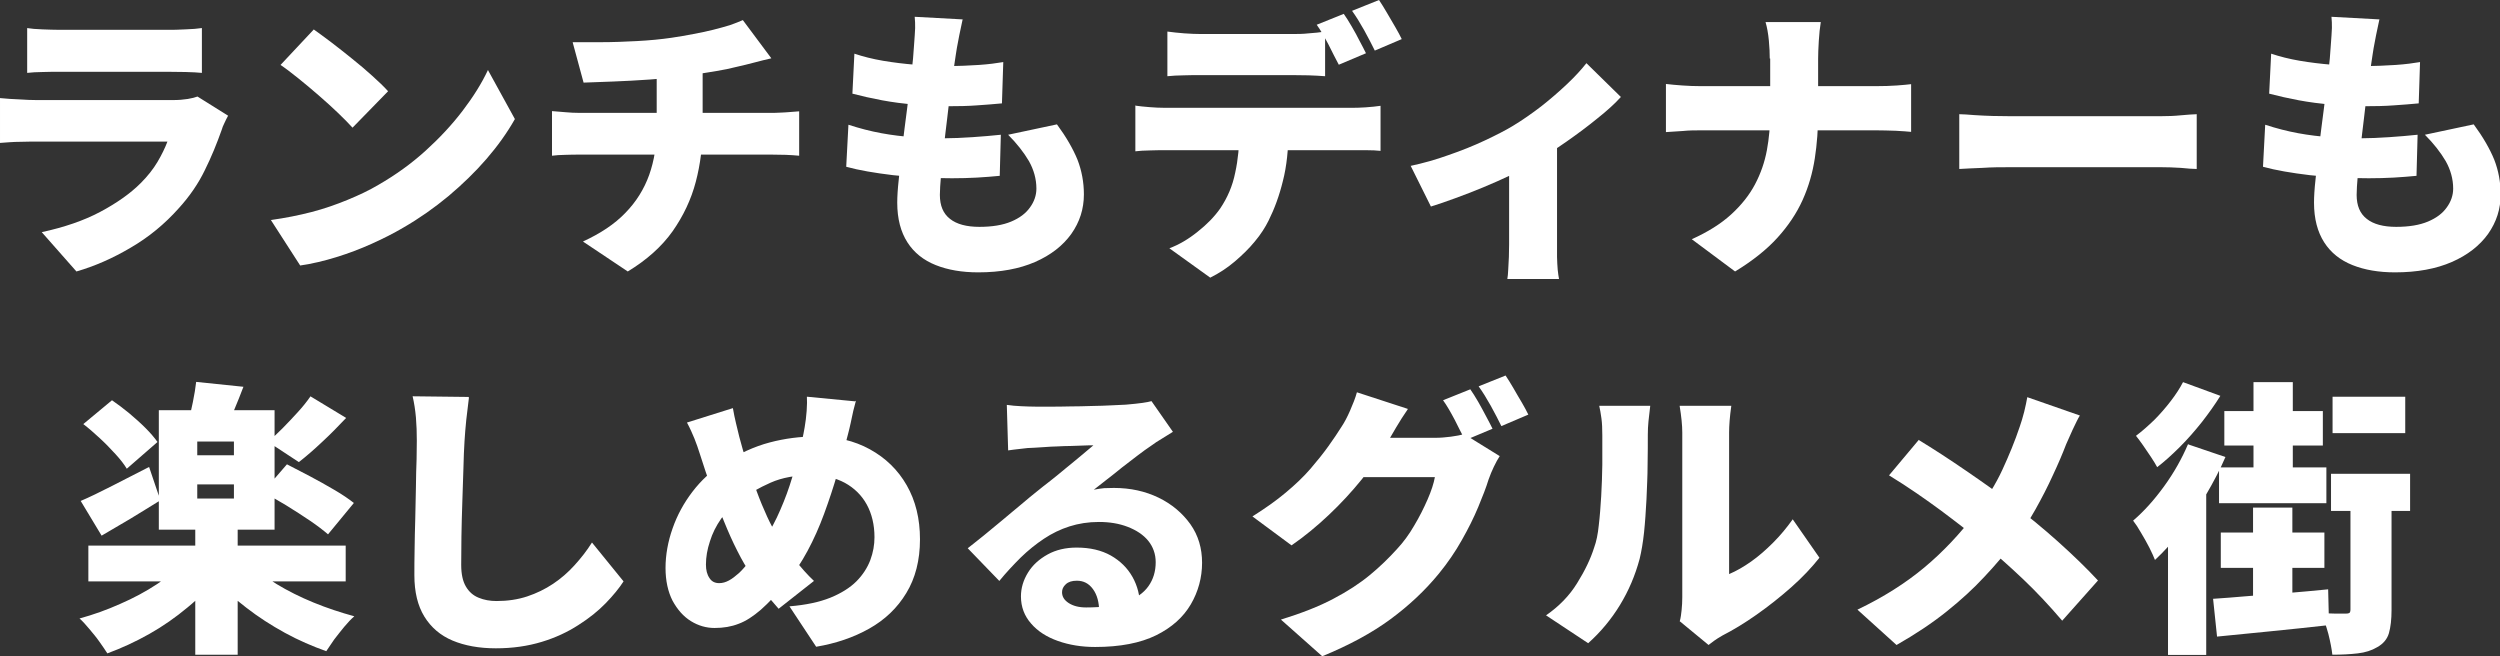
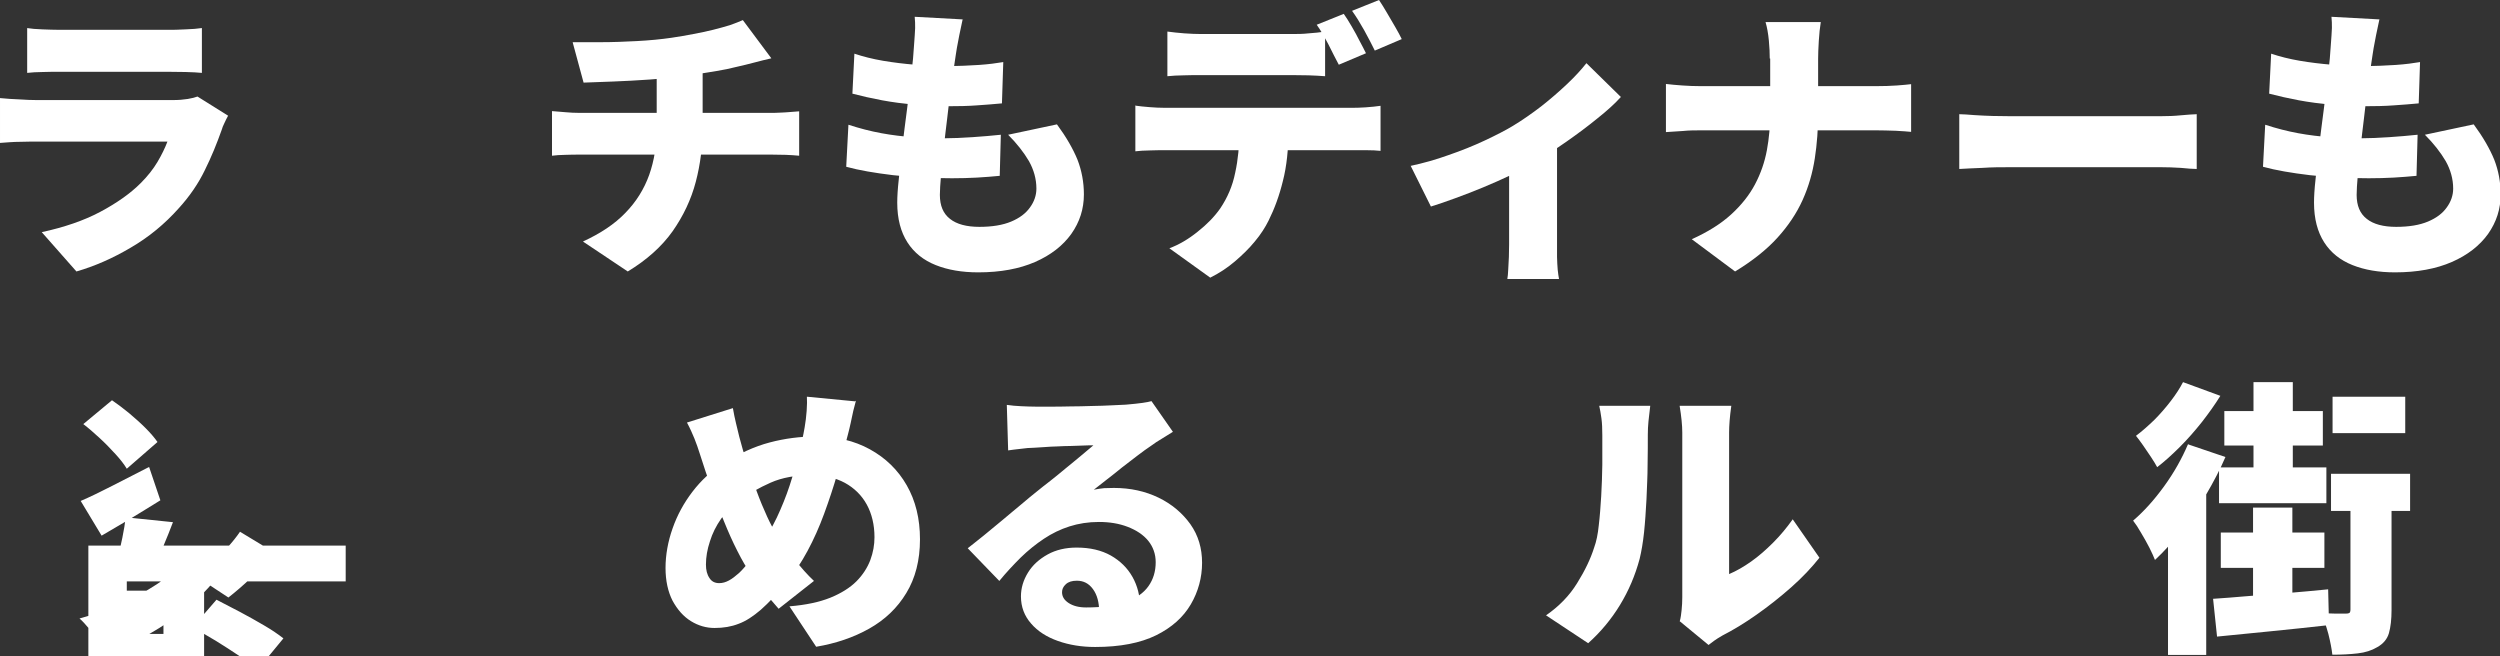
<svg xmlns="http://www.w3.org/2000/svg" viewBox="0 0 113.18 29.71">
  <rect x="0" y="0" width="113.18" height="29.71" fill="#333333" stroke="none" />
  <g fill="#fff">
    <path d="m10.32 5.25c-.05.1-.11.2-.16.32-.06.12-.1.22-.12.3-.22.62-.47 1.24-.77 1.84-.29.6-.68 1.17-1.17 1.71-.64.72-1.37 1.32-2.18 1.79-.81.48-1.63.84-2.46 1.08l-1.57-1.78c1.01-.22 1.9-.52 2.65-.92s1.36-.83 1.83-1.3c.32-.32.57-.64.76-.96s.34-.63.45-.92h-5.93c-.17 0-.41 0-.73.01-.32 0-.63.03-.92.05v-2.03c.3.03.6.05.89.06.29.02.54.03.76.03h6.19c.25 0 .47-.02.66-.05s.33-.07.44-.11l1.39.87zm-9.1-3.98c.18.03.41.05.7.06.28.01.53.02.76.02h4.93c.21 0 .47 0 .78-.02.31-.01.56-.03.75-.06v2.03c-.18-.02-.42-.03-.73-.04-.3 0-.58-.01-.83-.01h-4.9c-.22 0-.46 0-.74.01-.28 0-.52.02-.71.04v-2.03z" />
-     <path d="m12.27 9.96c.64-.09 1.25-.21 1.83-.36s1.12-.34 1.63-.55.98-.43 1.4-.68c.78-.45 1.49-.96 2.13-1.54s1.2-1.18 1.68-1.81.87-1.25 1.15-1.85l1.22 2.22c-.35.62-.78 1.22-1.29 1.81s-1.09 1.15-1.72 1.68c-.64.53-1.32 1.01-2.05 1.43-.44.26-.92.5-1.43.73s-1.04.43-1.59.6-1.09.3-1.64.38l-1.34-2.08zm1.93-8.63c.22.16.49.35.79.58s.62.48.94.74c.33.26.63.52.92.78s.53.49.72.7l-1.61 1.65c-.17-.19-.39-.41-.66-.67s-.56-.52-.87-.79-.62-.53-.92-.77-.57-.45-.81-.61l1.5-1.6z" />
    <path d="m24.99 5.03c.2.02.4.03.61.05s.42.03.62.03h8.7c.09 0 .22 0 .38-.01.16 0 .32-.02.49-.03.16-.01.29-.02.39-.03v2.01c-.19-.02-.39-.03-.61-.04-.22 0-.42-.01-.61-.01h-8.72c-.19 0-.4 0-.64.01-.23 0-.44.02-.61.04v-2.01zm.94-3.12h1.28c.52 0 1.06-.02 1.62-.05.57-.03 1.09-.08 1.57-.15.35-.05.68-.11.99-.17.32-.06.61-.12.89-.19s.53-.14.76-.21c.23-.08.43-.16.59-.23l1.29 1.73c-.27.06-.5.12-.69.17s-.35.09-.47.12c-.28.07-.57.13-.86.2-.3.06-.6.11-.92.16-.31.05-.63.1-.96.15-.49.07-1.03.12-1.6.16s-1.12.07-1.65.09-.98.04-1.35.05l-.49-1.81zm.47 9.02c.78-.36 1.42-.78 1.91-1.29.49-.5.85-1.08 1.08-1.72.23-.65.34-1.35.34-2.11v-2.54l2.08-.22v2.72c0 .84-.1 1.66-.31 2.46s-.56 1.54-1.05 2.24c-.49.69-1.17 1.3-2.03 1.82l-2.02-1.35z" />
    <path d="m38.42 5.65c.49.16.99.29 1.48.38s.98.15 1.46.18.95.05 1.41.05c.37 0 .79-.02 1.25-.05s.9-.07 1.29-.11l-.05 1.86c-.32.03-.66.06-1.03.08-.36.02-.74.03-1.13.03-.95 0-1.84-.05-2.67-.14-.83-.1-1.54-.22-2.12-.38l.1-1.9zm.26-3.22c.39.13.82.24 1.29.32s.96.14 1.46.18.99.06 1.46.06c.51 0 .99-.02 1.43-.05s.81-.08 1.1-.13l-.06 1.87c-.37.03-.75.07-1.13.09-.38.03-.85.04-1.4.04-.47 0-.95-.02-1.44-.07s-.98-.11-1.46-.2-.92-.19-1.34-.3zm4.9-1.55c-.06.27-.11.51-.15.71s-.08.4-.11.58c-.03.16-.06.4-.11.72-.05.33-.1.7-.16 1.13s-.12.88-.17 1.35c-.06.47-.11.93-.16 1.37-.05.45-.09.85-.12 1.22-.03.36-.05.65-.05.86 0 .49.15.85.46 1.09.3.24.75.36 1.33.36s1.06-.08 1.44-.24.66-.37.85-.64c.19-.26.29-.55.29-.85 0-.44-.12-.86-.34-1.25-.23-.39-.54-.79-.94-1.19l2.21-.47c.42.57.73 1.11.93 1.6.19.49.29 1.02.29 1.57 0 .66-.19 1.25-.57 1.79-.38.53-.93.96-1.64 1.27s-1.57.47-2.57.47c-.74 0-1.38-.11-1.93-.33s-.98-.56-1.28-1.03-.46-1.06-.46-1.8c0-.26.02-.61.07-1.06.04-.45.1-.94.16-1.48.07-.54.13-1.09.21-1.66.07-.56.14-1.1.2-1.61s.1-.94.12-1.31c.03-.35.04-.61.05-.78 0-.17 0-.34-.02-.51l2.21.12z" />
    <path d="m51.38 4.78c.2.03.42.05.66.07s.46.03.66.03h8.51c.14 0 .34 0 .61-.02s.49-.04.68-.07v2.04c-.17-.02-.38-.03-.62-.03s-.46 0-.66 0h-8.51c-.19 0-.41 0-.66.01-.25 0-.47.02-.65.04v-2.05zm1.48-3.35c.23.03.48.06.76.08s.53.03.75.03h4.12c.24 0 .49 0 .75-.03.26-.02.51-.04.75-.08v2.02c-.24-.02-.49-.03-.75-.04-.26 0-.51-.01-.76-.01h-4.12c-.23 0-.48 0-.76.01-.28 0-.53.02-.75.04v-2.02zm5.47 4.47c0 .87-.08 1.63-.25 2.29-.16.66-.38 1.26-.65 1.8-.15.3-.35.62-.62.94-.26.32-.57.62-.91.91s-.71.53-1.11.73l-1.85-1.33c.43-.16.86-.41 1.28-.75.42-.33.76-.68 1.02-1.05.33-.49.56-1.02.68-1.62.13-.59.19-1.23.19-1.92h2.21zm2.5-5.28c.11.16.23.34.36.57.13.22.25.44.36.66.12.22.21.4.29.56l-1.23.52c-.14-.27-.3-.57-.47-.92-.18-.34-.35-.64-.53-.89l1.22-.49zm1.6-.62c.11.16.23.36.36.58s.26.44.38.65.22.39.29.54l-1.22.52c-.13-.27-.29-.57-.48-.92-.19-.34-.37-.63-.55-.88l1.22-.49z" />
    <path d="m63.86 7.51c.56-.12 1.14-.28 1.72-.49.58-.2 1.13-.42 1.64-.66s.94-.46 1.27-.66c.43-.26.86-.56 1.29-.89.42-.33.81-.67 1.17-1.01s.65-.66.87-.94l1.56 1.53c-.26.29-.61.61-1.05.96-.44.36-.91.71-1.41 1.06s-1 .67-1.48.96c-.3.18-.65.37-1.05.56s-.81.37-1.24.55-.85.34-1.26.49-.78.28-1.11.38l-.92-1.85zm4.47-.54 2.16-.38v4.48.56c0 .21.02.4.03.58.02.18.04.32.06.42h-2.34c.02-.1.03-.23.04-.42s.02-.38.03-.58c0-.21.01-.39.01-.56v-4.11z" />
    <path d="m75.41 3.8c.23.03.49.05.76.07s.55.03.83.03h7.93c.35 0 .66-.01.94-.03s.49-.04.65-.06v2.16c-.16-.02-.39-.03-.7-.05-.31-.01-.61-.02-.9-.02h-7.86c-.3 0-.59 0-.87.03-.27.02-.53.03-.77.05v-2.18zm4.71-1.15c0-.23-.01-.5-.04-.81-.03-.32-.08-.6-.15-.84h2.5c-.04.24-.07.53-.09.86s-.03.6-.03.81v2.47c0 .7-.05 1.38-.15 2.03s-.28 1.28-.55 1.88-.65 1.17-1.14 1.71-1.13 1.05-1.92 1.53l-1.96-1.46c.73-.33 1.32-.7 1.78-1.12s.82-.87 1.08-1.36.44-1.01.54-1.55.15-1.1.15-1.67v-2.48z" />
    <path d="m88.7 5.17c.17 0 .4.02.67.04s.55.03.84.04c.29 0 .53.01.74.01h6.9c.29 0 .59-.01.88-.04s.53-.04.72-.05v2.48c-.17 0-.41-.02-.72-.05-.32-.02-.61-.03-.88-.03h-6.9c-.37 0-.77 0-1.2.03-.43.02-.78.03-1.05.05z" />
    <path d="m102.56 5.65c.49.16.99.29 1.48.38s.98.15 1.46.18.95.05 1.41.05c.37 0 .79-.02 1.25-.05s.9-.07 1.29-.11l-.05 1.86c-.32.03-.66.06-1.03.08-.36.02-.74.03-1.13.03-.95 0-1.84-.05-2.67-.14-.83-.1-1.54-.22-2.12-.38l.1-1.9zm.26-3.22c.39.13.82.24 1.29.32s.96.14 1.46.18.99.06 1.46.06c.51 0 .99-.02 1.43-.05s.81-.08 1.1-.13l-.06 1.87c-.37.03-.75.07-1.13.09-.38.03-.85.04-1.4.04-.47 0-.95-.02-1.44-.07s-.98-.11-1.46-.2-.92-.19-1.34-.3zm4.9-1.55c-.06.27-.11.51-.15.71s-.08.4-.11.58c-.03.16-.06.4-.11.72-.05.33-.1.7-.16 1.13s-.12.88-.17 1.35c-.06.47-.11.93-.16 1.37-.05.45-.09.85-.12 1.22-.03.36-.05.65-.05.86 0 .49.15.85.46 1.09.3.24.75.36 1.33.36s1.06-.08 1.44-.24.66-.37.85-.64c.19-.26.29-.55.29-.85 0-.44-.12-.86-.34-1.25-.23-.39-.54-.79-.94-1.19l2.21-.47c.42.57.73 1.11.93 1.6.19.49.29 1.02.29 1.57 0 .66-.19 1.25-.57 1.79-.38.53-.93.96-1.64 1.27s-1.57.47-2.57.47c-.74 0-1.38-.11-1.93-.33s-.98-.56-1.28-1.03-.46-1.06-.46-1.8c0-.26.02-.61.07-1.06.04-.45.1-.94.16-1.48.07-.54.13-1.09.21-1.66.07-.56.14-1.1.2-1.61s.1-.94.12-1.31c.03-.35.04-.61.05-.78 0-.17 0-.34-.02-.51l2.21.12z" />
-     <path d="m8.35 25.42 1.53.66c-.39.5-.85.98-1.39 1.42-.54.45-1.11.85-1.73 1.2s-1.25.64-1.9.88c-.1-.16-.22-.33-.36-.53s-.3-.39-.46-.58-.3-.35-.44-.47c.62-.17 1.24-.39 1.84-.66.6-.26 1.16-.56 1.66-.89.51-.33.92-.68 1.24-1.04zm-4.7-2.74c.4-.17.87-.4 1.42-.68s1.11-.57 1.68-.86l.51 1.51c-.43.27-.88.54-1.35.83-.47.28-.91.54-1.31.77l-.94-1.56zm.12-3.48 1.3-1.08c.25.17.51.37.77.58.26.22.51.44.74.67s.41.44.55.64l-1.39 1.21c-.12-.2-.29-.42-.51-.66s-.45-.48-.71-.72-.51-.46-.76-.65zm.23 5.5h11.65v1.62h-11.65zm3.19-6.13h5.24v5.41h-5.24zm1.7-1.28 2.13.22c-.14.37-.28.72-.42 1.05s-.27.62-.4.86l-1.68-.29c.07-.28.14-.58.21-.92s.12-.65.15-.92zm-.05 6.5h1.92v5.85h-1.92zm.09-3.8v.62h1.66v-.62zm0 1.94v.64h1.66v-.64zm2.32 3.55c.34.33.76.65 1.27.96s1.07.59 1.68.84 1.22.45 1.84.62c-.14.12-.29.28-.45.47s-.31.39-.46.58c-.14.2-.26.38-.36.53-.62-.22-1.25-.49-1.87-.83s-1.21-.72-1.75-1.14c-.55-.42-1.04-.86-1.46-1.32l1.55-.71zm.65-3.2 1.09-1.26c.31.16.66.34 1.04.54s.75.41 1.11.62.65.41.88.59l-1.17 1.42c-.21-.18-.48-.39-.82-.62s-.7-.46-1.07-.69c-.38-.23-.73-.43-1.06-.6zm2.15-4.34 1.62.98c-.35.37-.71.74-1.09 1.09-.38.36-.73.66-1.05.91l-1.4-.92c.21-.17.43-.38.66-.61s.46-.48.69-.73.42-.49.57-.71z" />
-     <path d="m21.23 18c-.04.3-.08.64-.12 1s-.06.69-.08.97c-.02.34-.04.75-.05 1.24-.02.49-.03 1-.05 1.53s-.03 1.05-.04 1.55c0 .5-.01.93-.01 1.28 0 .42.07.74.21.98s.33.41.58.51c.24.1.51.15.81.15.5 0 .97-.07 1.39-.21s.81-.33 1.17-.57.68-.52.97-.84.56-.66.79-1.03l1.43 1.76c-.2.31-.47.64-.81.99s-.75.68-1.24.99c-.48.31-1.03.57-1.66.76s-1.31.29-2.07.29-1.41-.12-1.96-.35-.98-.6-1.28-1.09-.45-1.11-.45-1.87c0-.33 0-.72.01-1.16 0-.45.02-.91.03-1.4s.02-.97.03-1.44c0-.47.02-.89.03-1.25 0-.37.01-.65.01-.84 0-.36-.01-.7-.04-1.05-.03-.34-.08-.66-.15-.96l2.53.03z" />
+     <path d="m8.35 25.42 1.53.66c-.39.5-.85.98-1.39 1.42-.54.45-1.11.85-1.73 1.2s-1.25.64-1.9.88c-.1-.16-.22-.33-.36-.53s-.3-.39-.46-.58-.3-.35-.44-.47c.62-.17 1.24-.39 1.84-.66.6-.26 1.16-.56 1.66-.89.51-.33.92-.68 1.24-1.04zm-4.7-2.74c.4-.17.87-.4 1.42-.68s1.11-.57 1.68-.86l.51 1.51c-.43.27-.88.54-1.35.83-.47.28-.91.54-1.31.77l-.94-1.56zm.12-3.48 1.3-1.08c.25.17.51.37.77.58.26.22.51.44.74.67s.41.44.55.64l-1.39 1.21c-.12-.2-.29-.42-.51-.66s-.45-.48-.71-.72-.51-.46-.76-.65zm.23 5.5h11.65v1.62h-11.65zh5.24v5.41h-5.24zm1.7-1.28 2.13.22c-.14.37-.28.72-.42 1.05s-.27.62-.4.86l-1.68-.29c.07-.28.14-.58.21-.92s.12-.65.15-.92zm-.05 6.5h1.92v5.85h-1.92zm.09-3.8v.62h1.66v-.62zm0 1.94v.64h1.66v-.64zm2.32 3.55c.34.33.76.65 1.27.96s1.07.59 1.68.84 1.22.45 1.84.62c-.14.12-.29.28-.45.47s-.31.39-.46.58c-.14.2-.26.38-.36.53-.62-.22-1.25-.49-1.87-.83s-1.21-.72-1.75-1.14c-.55-.42-1.04-.86-1.46-1.32l1.55-.71zm.65-3.2 1.09-1.26c.31.16.66.34 1.04.54s.75.41 1.11.62.65.41.88.59l-1.17 1.42c-.21-.18-.48-.39-.82-.62s-.7-.46-1.07-.69c-.38-.23-.73-.43-1.06-.6zm2.15-4.34 1.62.98c-.35.37-.71.74-1.09 1.09-.38.36-.73.66-1.05.91l-1.4-.92c.21-.17.43-.38.66-.61s.46-.48.69-.73.42-.49.57-.71z" />
    <path d="m38.75 18.14c-.03.12-.07.28-.12.46-.04.19-.08.37-.12.56s-.08.34-.11.46c-.15.6-.31 1.2-.49 1.82s-.38 1.22-.6 1.82-.47 1.16-.75 1.68-.59.99-.94 1.41c-.43.53-.82.94-1.17 1.25-.35.3-.68.52-1.01.64-.33.13-.69.19-1.09.19-.37 0-.73-.1-1.07-.31s-.61-.52-.83-.92c-.21-.41-.32-.91-.32-1.49s.11-1.2.32-1.79c.21-.6.51-1.15.9-1.66s.85-.94 1.39-1.27c.72-.46 1.42-.78 2.11-.96.68-.18 1.38-.27 2.09-.27.92 0 1.73.19 2.44.58s1.27.93 1.67 1.63.6 1.51.6 2.45-.21 1.76-.62 2.43c-.41.68-.97 1.21-1.68 1.61s-1.51.67-2.4.82l-1.21-1.83c.74-.06 1.35-.19 1.85-.39.49-.2.89-.45 1.18-.74s.5-.62.63-.96c.13-.35.19-.69.19-1.04 0-.56-.12-1.06-.35-1.48s-.57-.75-.99-.98c-.43-.23-.93-.35-1.51-.35-.71 0-1.33.11-1.85.34s-.99.5-1.42.8c-.32.23-.59.5-.82.83s-.4.67-.51 1.03c-.12.36-.18.71-.18 1.05 0 .25.05.45.16.61.1.16.25.23.44.23.15 0 .29-.04.44-.12s.3-.2.46-.34c.16-.15.31-.33.47-.53.16-.21.33-.44.5-.69.27-.39.51-.82.74-1.29.22-.47.42-.96.58-1.45s.31-.97.42-1.42c.11-.46.2-.86.26-1.22.04-.23.07-.47.09-.74s.02-.48.01-.64l2.18.21zm-5.57.34c.04.24.09.47.14.68s.1.42.15.62c.1.39.22.8.36 1.22.13.42.28.84.43 1.25s.31.79.47 1.14.32.64.47.88c.23.33.48.68.77 1.05s.58.7.88.98l-1.6 1.26c-.25-.29-.47-.54-.66-.77s-.38-.48-.57-.76c-.22-.31-.43-.67-.64-1.09-.21-.41-.41-.86-.6-1.33-.2-.48-.38-.97-.57-1.49-.18-.52-.36-1.03-.52-1.55-.08-.25-.16-.49-.25-.71s-.2-.47-.34-.73l2.07-.65z" />
    <path d="m45.58 18.33c.2.03.42.05.65.06s.46.02.68.02h.61c.27 0 .57 0 .9-.01.33 0 .67-.01 1-.02.33 0 .64-.02.91-.03s.49-.02.64-.03c.31-.03.56-.05.75-.08s.32-.05.41-.08l.97 1.39c-.17.1-.33.21-.5.31s-.34.21-.5.33c-.18.12-.39.27-.61.44s-.45.35-.69.53c-.23.19-.46.37-.68.54s-.42.33-.6.47c.17-.03.33-.06.47-.07.14 0 .29-.01.44-.01.75 0 1.42.15 2.02.44s1.08.7 1.44 1.2c.36.51.53 1.09.53 1.75s-.17 1.3-.51 1.88-.86 1.05-1.57 1.4-1.63.53-2.76.53c-.61 0-1.17-.09-1.68-.27s-.92-.44-1.22-.79c-.3-.34-.46-.75-.46-1.23 0-.38.11-.74.32-1.08s.51-.61.89-.82.82-.31 1.31-.31c.61 0 1.12.12 1.55.36.42.24.75.56.98.97s.34.86.34 1.35l-1.85.22c0-.42-.09-.76-.28-1.02s-.43-.38-.73-.38c-.22 0-.38.05-.5.16s-.17.23-.17.36c0 .2.1.36.3.49s.46.2.79.2c.73 0 1.33-.08 1.79-.25.47-.16.81-.4 1.03-.71s.33-.67.33-1.09c0-.37-.12-.7-.34-.97s-.54-.48-.93-.63-.82-.22-1.3-.22-.92.07-1.33.2-.8.32-1.16.56-.71.52-1.05.85c-.33.33-.66.68-.97 1.06l-1.43-1.48c.21-.16.45-.36.73-.58.28-.23.56-.46.86-.71.29-.25.58-.48.85-.71s.5-.42.69-.57c.18-.15.39-.31.62-.49s.46-.37.7-.57.47-.38.68-.56c.22-.18.4-.34.56-.47-.13 0-.28 0-.46.01-.18 0-.37.02-.57.02s-.4.01-.6.02c-.2 0-.4.02-.58.03s-.34.02-.48.03c-.19 0-.39.02-.61.05-.22.02-.4.05-.56.07l-.06-2.04z" />
-     <path d="m63.73 18.53c-.18.26-.36.54-.53.83s-.3.52-.39.66c-.31.55-.7 1.1-1.15 1.67-.46.57-.96 1.11-1.5 1.62-.55.52-1.11.98-1.69 1.38l-1.77-1.31c.57-.36 1.07-.71 1.51-1.08.43-.36.81-.72 1.12-1.08s.58-.7.81-1.02.43-.62.6-.89c.12-.18.25-.42.38-.72s.24-.57.31-.83l2.3.75zm4.17 2.11c-.09.14-.18.3-.27.49s-.17.38-.24.58c-.11.36-.27.77-.47 1.25s-.45.98-.74 1.49c-.29.52-.64 1.03-1.04 1.52-.63.77-1.37 1.46-2.2 2.07s-1.86 1.17-3.08 1.67l-1.87-1.66c.94-.29 1.73-.6 2.37-.94.65-.34 1.2-.7 1.66-1.08s.87-.78 1.23-1.18c.28-.3.54-.65.77-1.05.24-.4.44-.8.61-1.19s.28-.73.33-1.01h-4.13l.7-1.78h3.47c.22 0 .44-.02.68-.05s.44-.07.6-.12l1.6.99zm-1.34-3.02c.11.16.23.34.36.57.12.22.25.44.36.66.12.22.21.4.29.56l-1.24.52c-.14-.27-.3-.57-.47-.92-.18-.34-.35-.64-.53-.89l1.22-.49zm1.6-.62c.11.16.23.36.36.58s.25.44.38.65c.12.21.22.39.29.54l-1.22.52c-.13-.27-.29-.57-.48-.92-.19-.34-.37-.63-.55-.88z" />
    <path d="m69.99 27.86c.59-.41 1.06-.89 1.41-1.46.35-.56.61-1.1.77-1.61.1-.27.17-.61.21-1.01.05-.41.08-.85.11-1.32s.04-.95.05-1.42c0-.48 0-.92 0-1.33 0-.3-.01-.56-.04-.77s-.06-.4-.1-.57h2.31c-.03.27-.06.5-.08.7s-.03.4-.03.61c0 .4 0 .85-.01 1.36 0 .51-.03 1.03-.05 1.56-.03.53-.06 1.03-.11 1.5s-.12.87-.2 1.2c-.2.75-.5 1.45-.89 2.09s-.87 1.22-1.44 1.73l-1.92-1.27zm6.06.25c.04-.14.06-.3.08-.49s.03-.39.03-.58v-7.46c0-.32-.04-.72-.12-1.21h2.34c-.07.49-.1.9-.1 1.22v6.4c.33-.14.66-.33 1-.57s.67-.53.99-.85c.33-.33.62-.68.89-1.06l1.21 1.74c-.35.44-.77.89-1.28 1.34s-1.03.86-1.57 1.24-1.05.69-1.54.94c-.16.09-.28.17-.38.24s-.18.14-.25.19l-1.31-1.08z" />
-     <path d="m94.16 18.81c-.1.16-.2.38-.33.65-.12.27-.22.49-.29.65-.16.42-.36.89-.6 1.4-.23.51-.5 1.03-.79 1.55s-.62 1.02-.99 1.49c-.39.52-.83 1.04-1.33 1.57-.49.53-1.06 1.05-1.71 1.57s-1.4 1.02-2.26 1.51l-1.77-1.6c1.17-.56 2.18-1.2 3.03-1.91s1.62-1.53 2.31-2.44c.51-.67.92-1.33 1.22-1.98s.57-1.3.79-1.96c.07-.19.13-.41.2-.67.06-.26.11-.47.14-.66l2.35.82zm-7.31 1.1c.33.2.68.42 1.05.66s.74.49 1.12.75.74.51 1.09.76.67.49.96.71c.72.55 1.42 1.12 2.1 1.73s1.28 1.19 1.81 1.76l-1.62 1.82c-.58-.68-1.17-1.31-1.77-1.88s-1.25-1.15-1.96-1.73c-.23-.2-.5-.41-.79-.64s-.62-.47-.96-.73c-.35-.26-.72-.52-1.11-.79s-.81-.54-1.25-.81l1.35-1.61z" />
    <path d="m99.07 20.12 1.68.57c-.24.56-.54 1.13-.88 1.71-.35.58-.71 1.12-1.11 1.62-.39.51-.79.95-1.2 1.33-.05-.14-.14-.32-.25-.55-.12-.23-.24-.45-.38-.68-.13-.23-.25-.41-.36-.55.49-.42.95-.93 1.4-1.55s.81-1.26 1.09-1.92zm-.24-2.82 1.69.62c-.24.39-.52.78-.83 1.18-.31.39-.64.77-.99 1.12s-.69.66-1.04.93c-.07-.13-.16-.28-.28-.46s-.24-.35-.36-.53c-.12-.17-.23-.32-.32-.43.28-.21.55-.45.83-.72.27-.27.52-.56.75-.86s.41-.58.55-.85zm-.68 5.8 1.47-1.47.26.09v7.93h-1.73zm2.03 4.01c.46-.03.98-.07 1.55-.12.57-.04 1.17-.09 1.8-.14s1.25-.11 1.87-.17l.04 1.62c-.88.1-1.76.19-2.65.28s-1.7.17-2.42.24l-.18-1.72zm.28-5.95h4.86v1.62h-4.86zm.08 2.95h4.69v1.6h-4.69zm.16-5.5h4.46v1.56h-4.46zm1.3 4.37h1.78v4.55l-1.78.27zm.02-5.68h1.78v4.8h-1.78zm4.39 4.86h1.86v5.46c0 .42-.04.77-.12 1.05-.08.27-.26.48-.53.63-.25.15-.54.24-.88.28s-.72.06-1.15.06c-.03-.27-.09-.58-.18-.94-.1-.36-.2-.67-.33-.94.22 0 .44.02.66.02h.46c.08 0 .13-.01.16-.03s.05-.07.05-.15v-5.42zm-.88-.71h3.58v1.68h-3.58zm.07-3.49h3.29v1.65h-3.29z" />
  </g>
</svg>